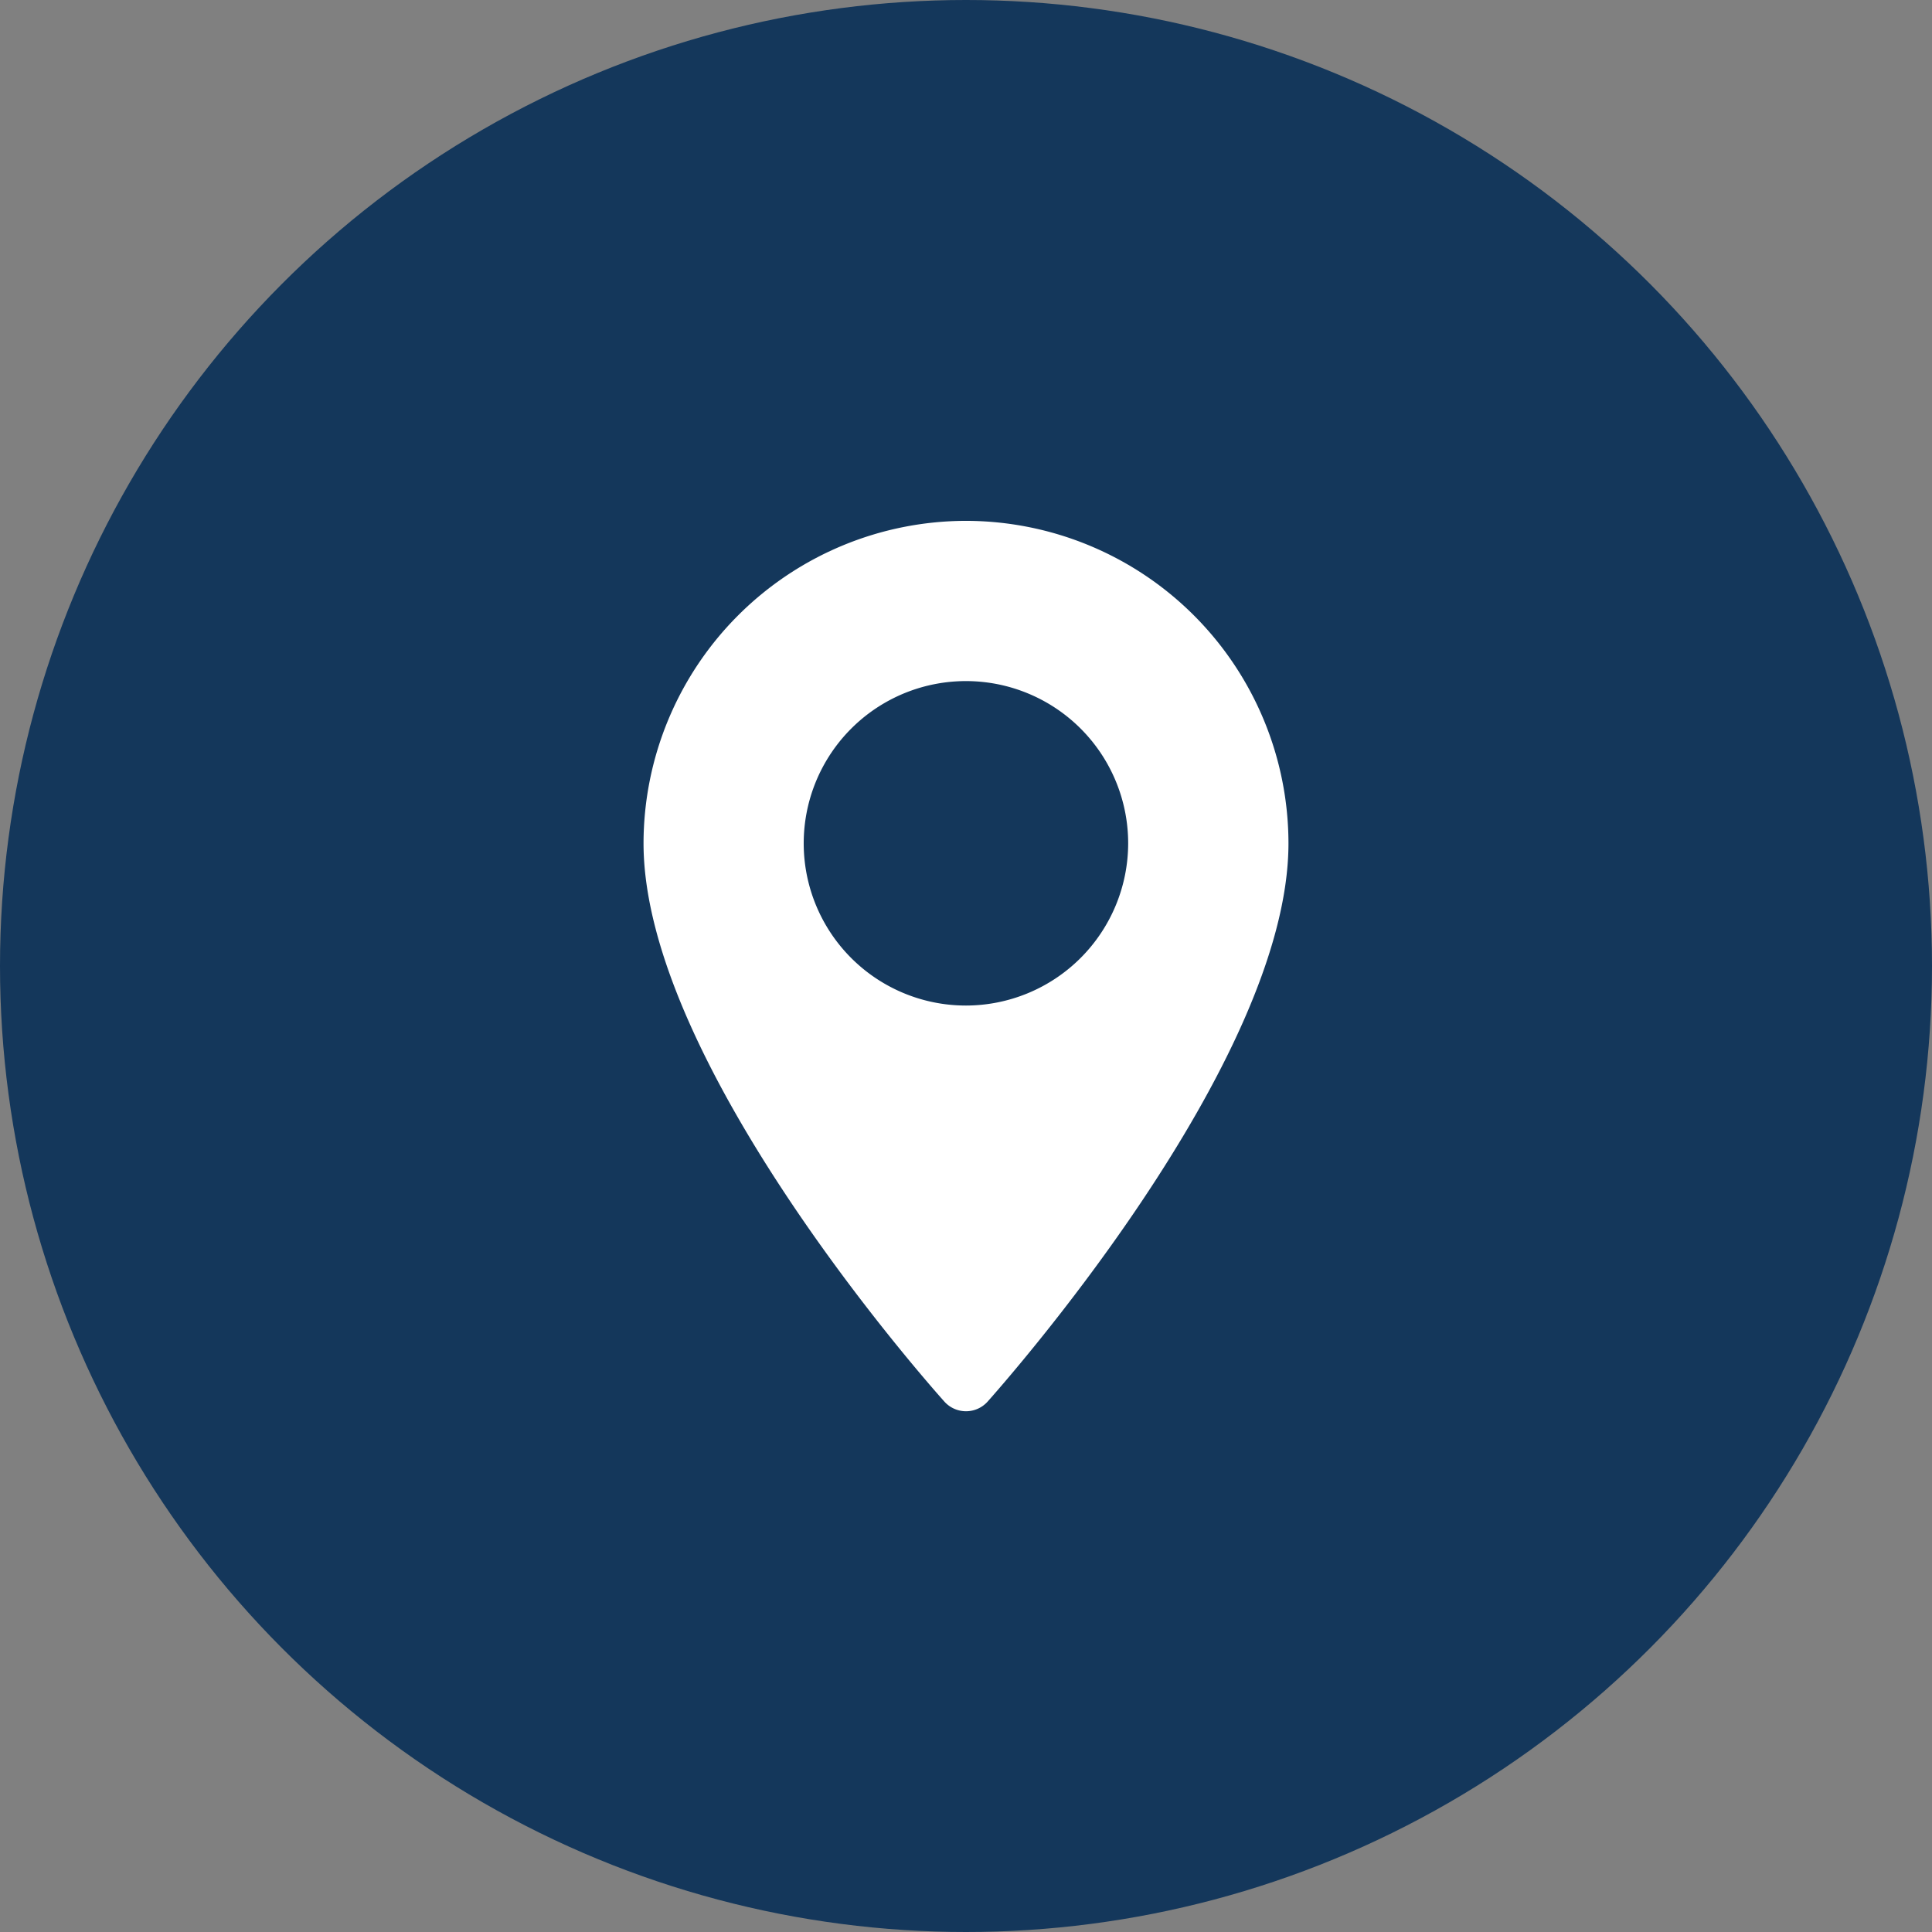
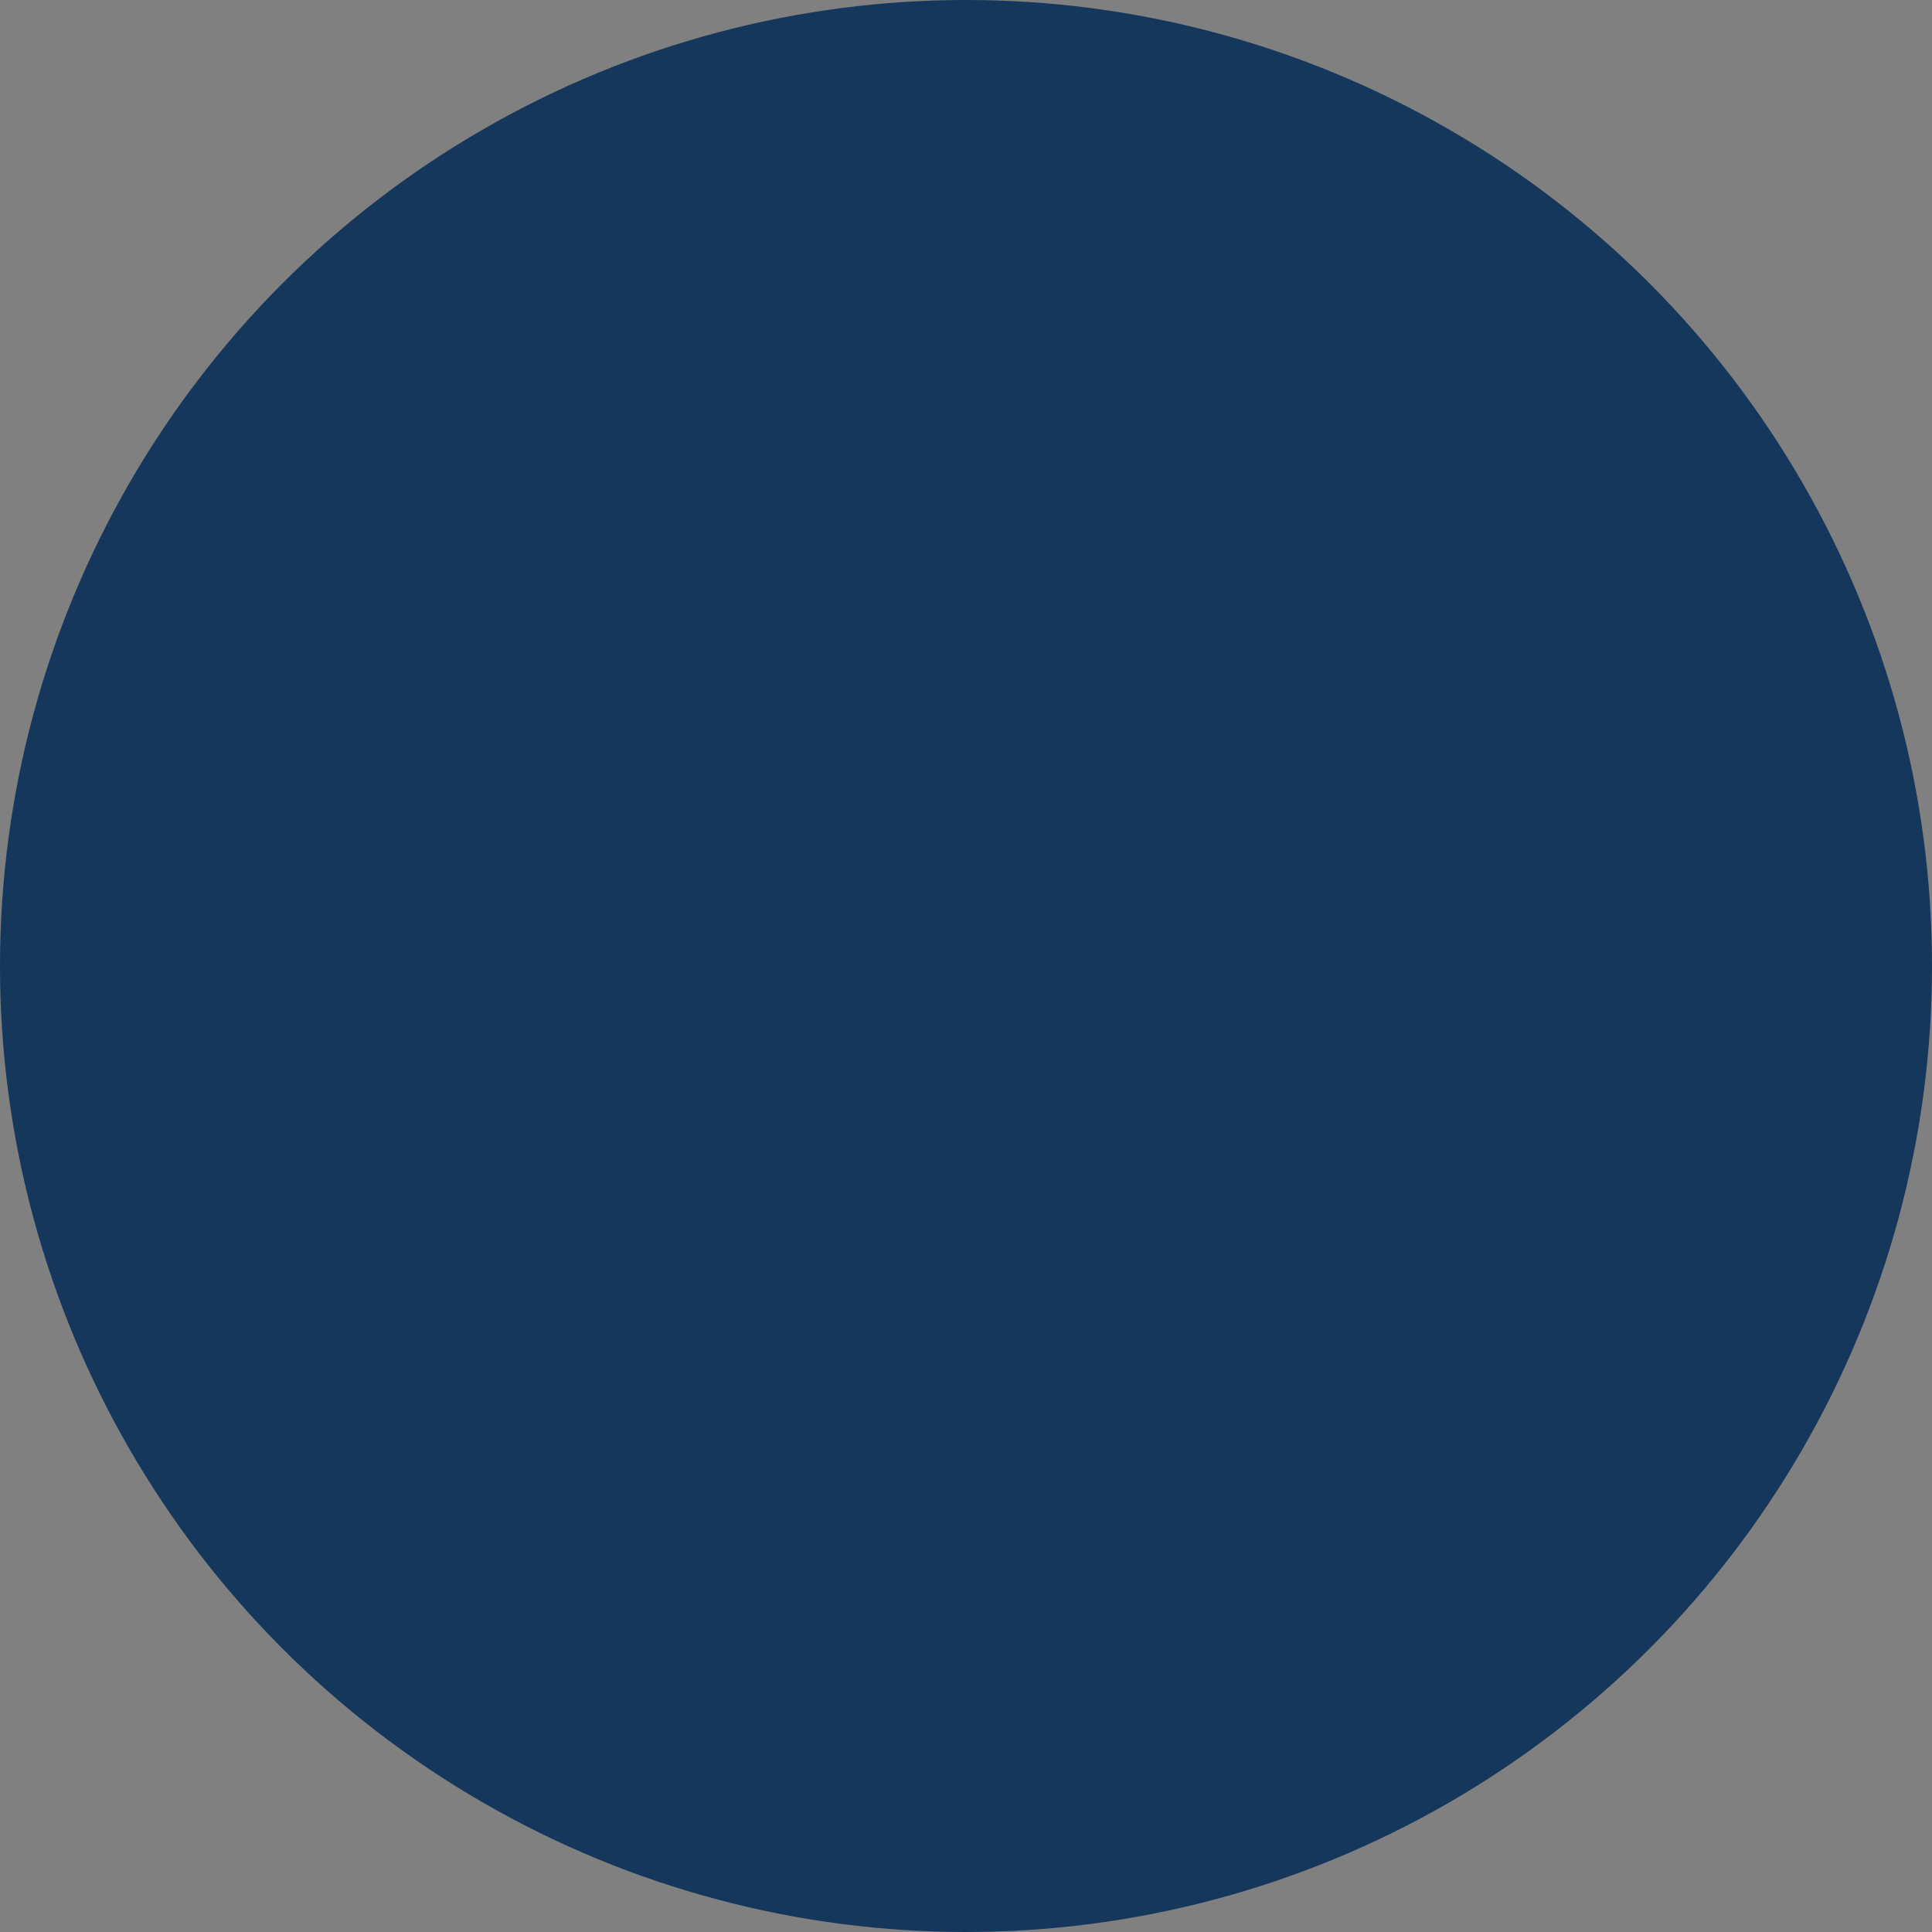
<svg xmlns="http://www.w3.org/2000/svg" width="32" height="32" viewBox="0 0 32 32">
  <rect x="0" y="0" width="32" height="32" fill="#808080" stroke="none" />
  <g id="address" transform="translate(-1180 -769.257)">
    <circle id="椭圆_9" data-name="椭圆 9" cx="16" cy="16" r="16" transform="translate(1180 769.257)" fill="#14375b" />
    <g id="google_map" transform="translate(1120.086 777.884)">
      <g id="组_20" data-name="组 20" transform="translate(70.573)">
-         <path id="路径_30" data-name="路径 30" d="M75.914,0a5.347,5.347,0,0,0-5.341,5.341c0,3.655,4.78,9.02,4.983,9.247a.481.481,0,0,0,.716,0c.2-.227,4.983-5.592,4.983-9.247A5.347,5.347,0,0,0,75.914,0Zm0,8.028A2.687,2.687,0,1,1,78.6,5.341,2.69,2.69,0,0,1,75.914,8.028Z" transform="translate(-70.573 0)" fill="#fff" />
-       </g>
+         </g>
    </g>
  </g>
</svg>